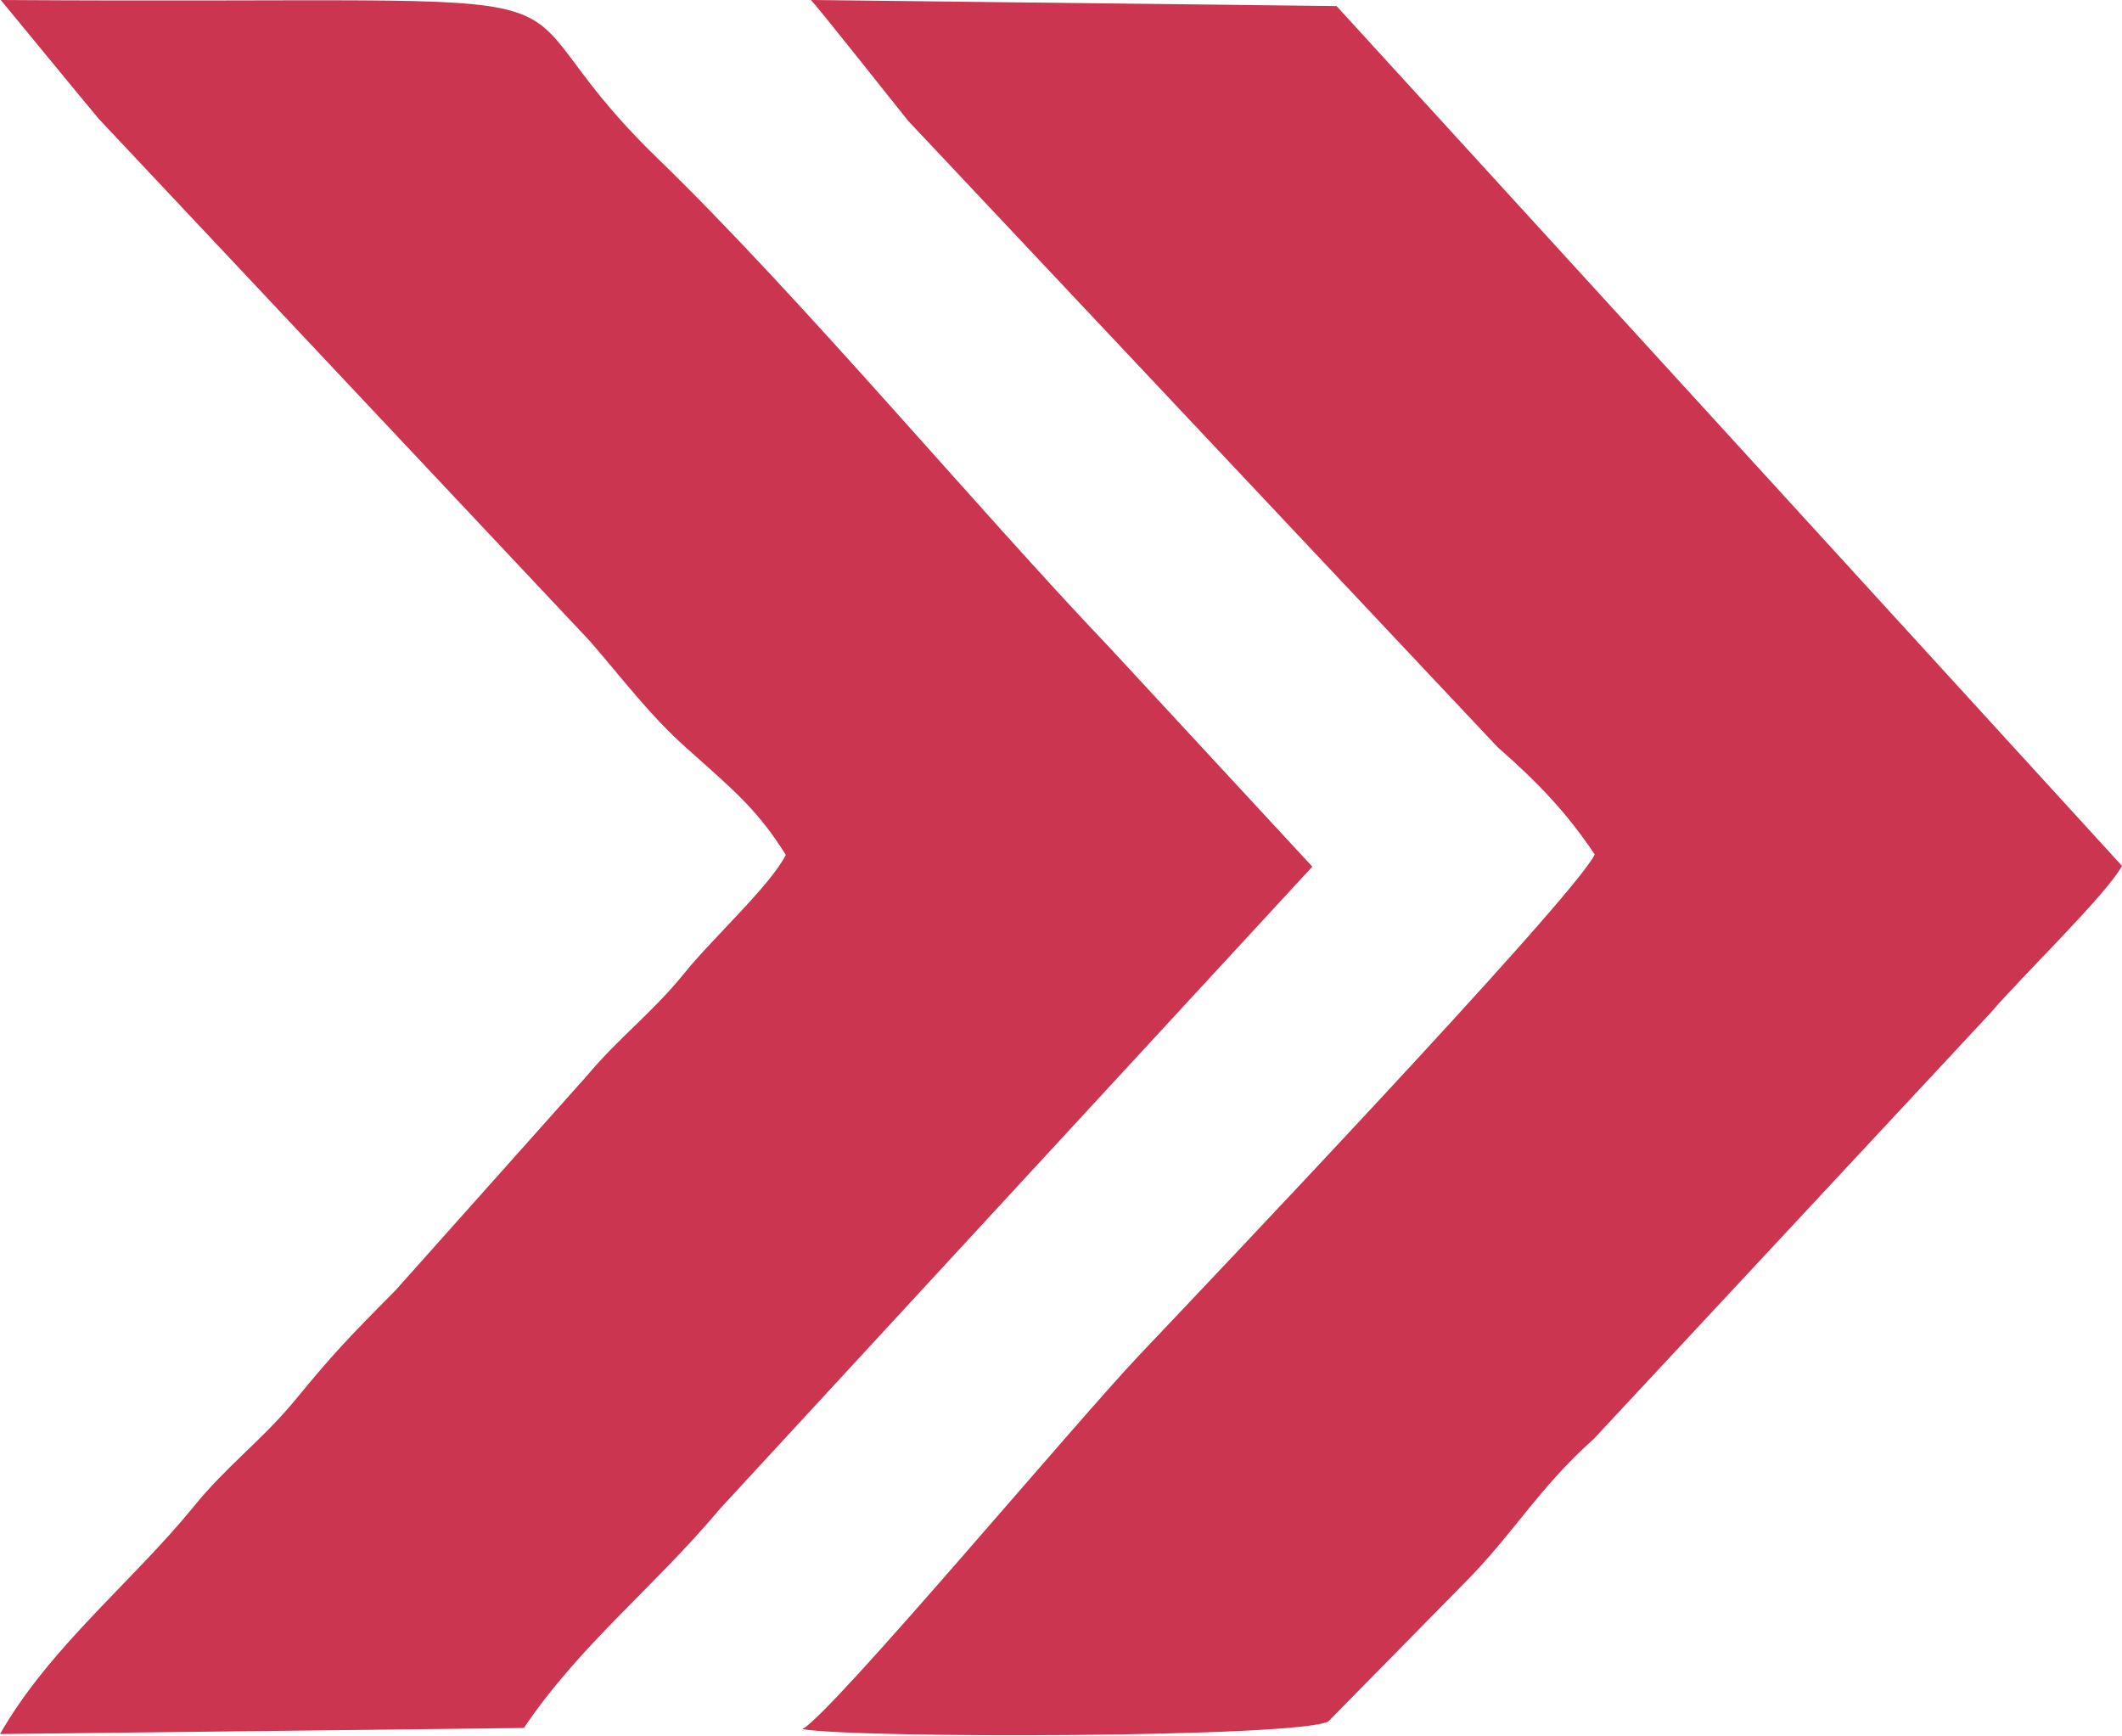
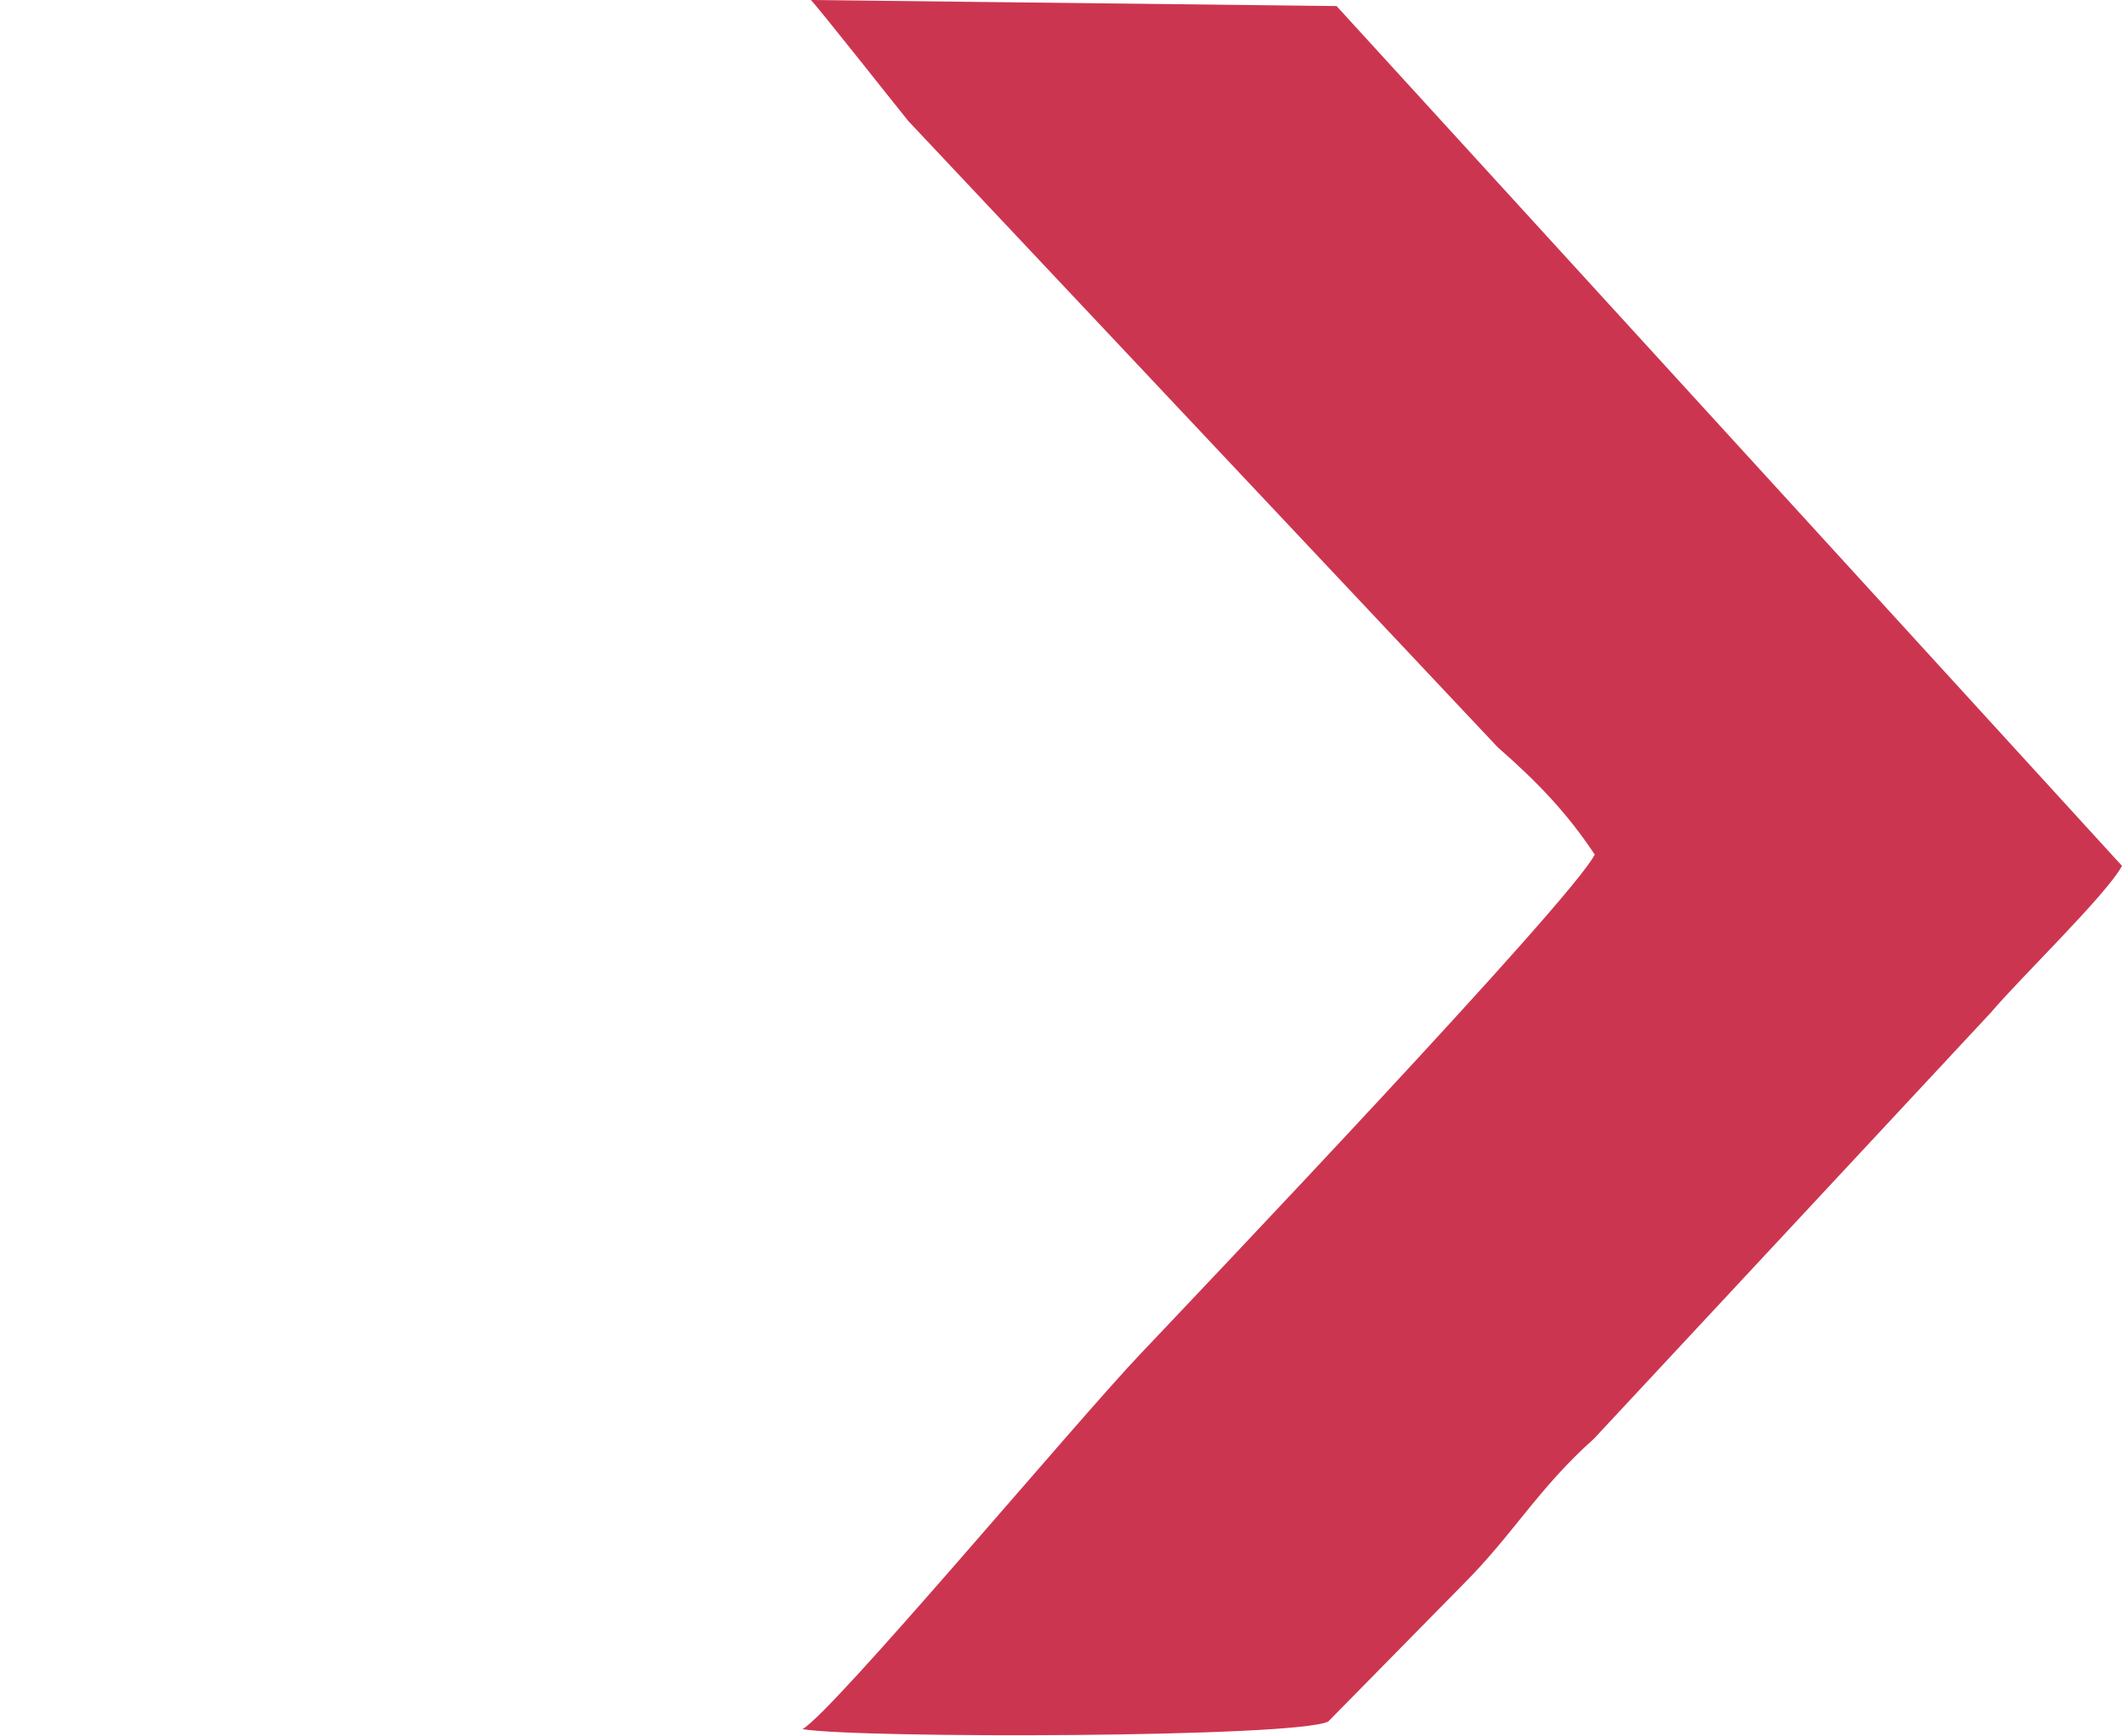
<svg xmlns="http://www.w3.org/2000/svg" version="1.1" id="Layer_1" x="0px" y="0px" width="5.598px" height="4.579px" viewBox="0 0 5.598 4.579" enable-background="new 0 0 5.598 4.579" xml:space="preserve">
  <g>
    <path fill-rule="evenodd" clip-rule="evenodd" fill="#cc3550" d="M2.139,0c0.013,0.011,0.23,0.286,0.257,0.319l1.555,1.652   c0.105,0.092,0.182,0.172,0.256,0.283c-0.056,0.116-1.059,1.17-1.2,1.319c-0.171,0.18-0.809,0.943-0.89,0.988   c0.144,0.025,1.302,0.023,1.387-0.02l0.357-0.363c0.131-0.131,0.197-0.252,0.344-0.383l1.047-1.124   c0.076-0.09,0.305-0.311,0.346-0.387L3.526,0.016L2.139,0z" />
-     <path fill-rule="evenodd" clip-rule="evenodd" fill="#cc3550" d="M0.002,0c0.003,0.003,0.239,0.291,0.259,0.314l1.296,1.378   C1.642,1.79,1.715,1.888,1.812,1.974c0.123,0.11,0.186,0.161,0.261,0.281c-0.04,0.08-0.198,0.225-0.265,0.309   c-0.09,0.111-0.172,0.169-0.26,0.274L1.043,3.404C0.915,3.533,0.878,3.572,0.772,3.701C0.685,3.804,0.598,3.867,0.511,3.974   C0.349,4.173,0.131,4.345,0,4.574l1.382-0.016c0.151-0.223,0.342-0.369,0.519-0.58l1.561-1.692L2.927,1.708   C2.576,1.34,2.111,0.782,1.733,0.416C1.227-0.075,1.79,0.012,0.002,0" />
  </g>
</svg>